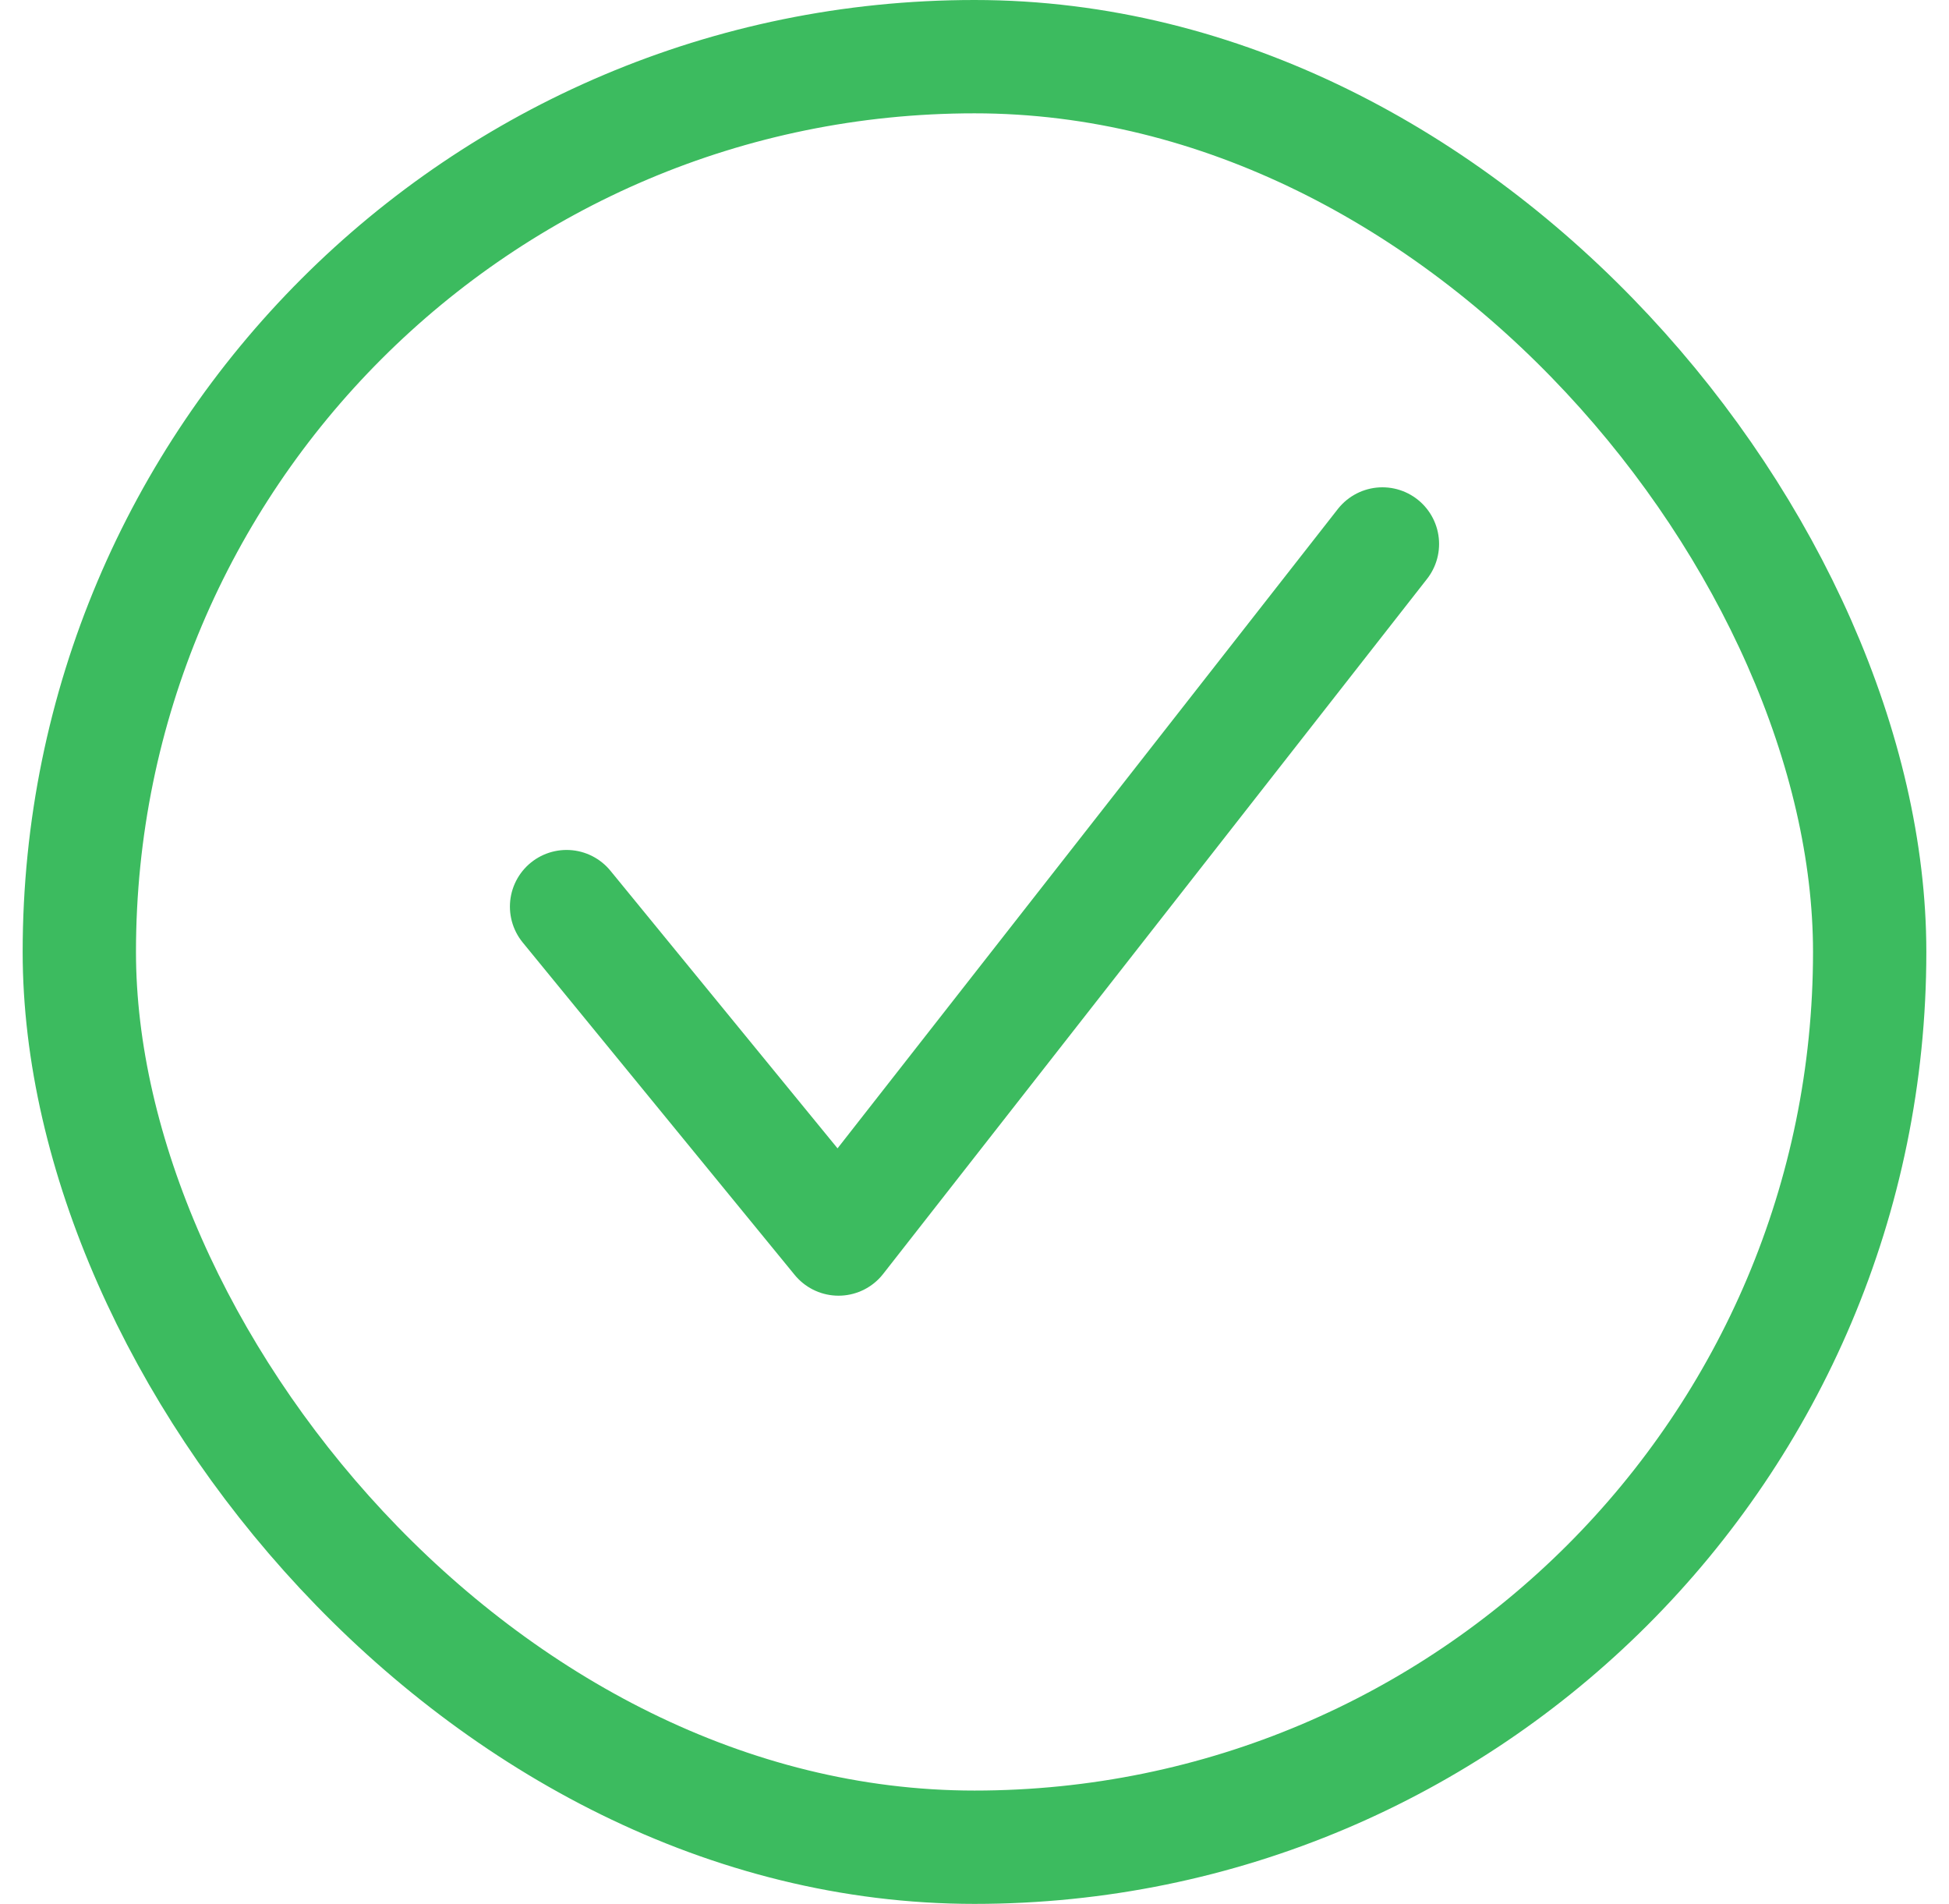
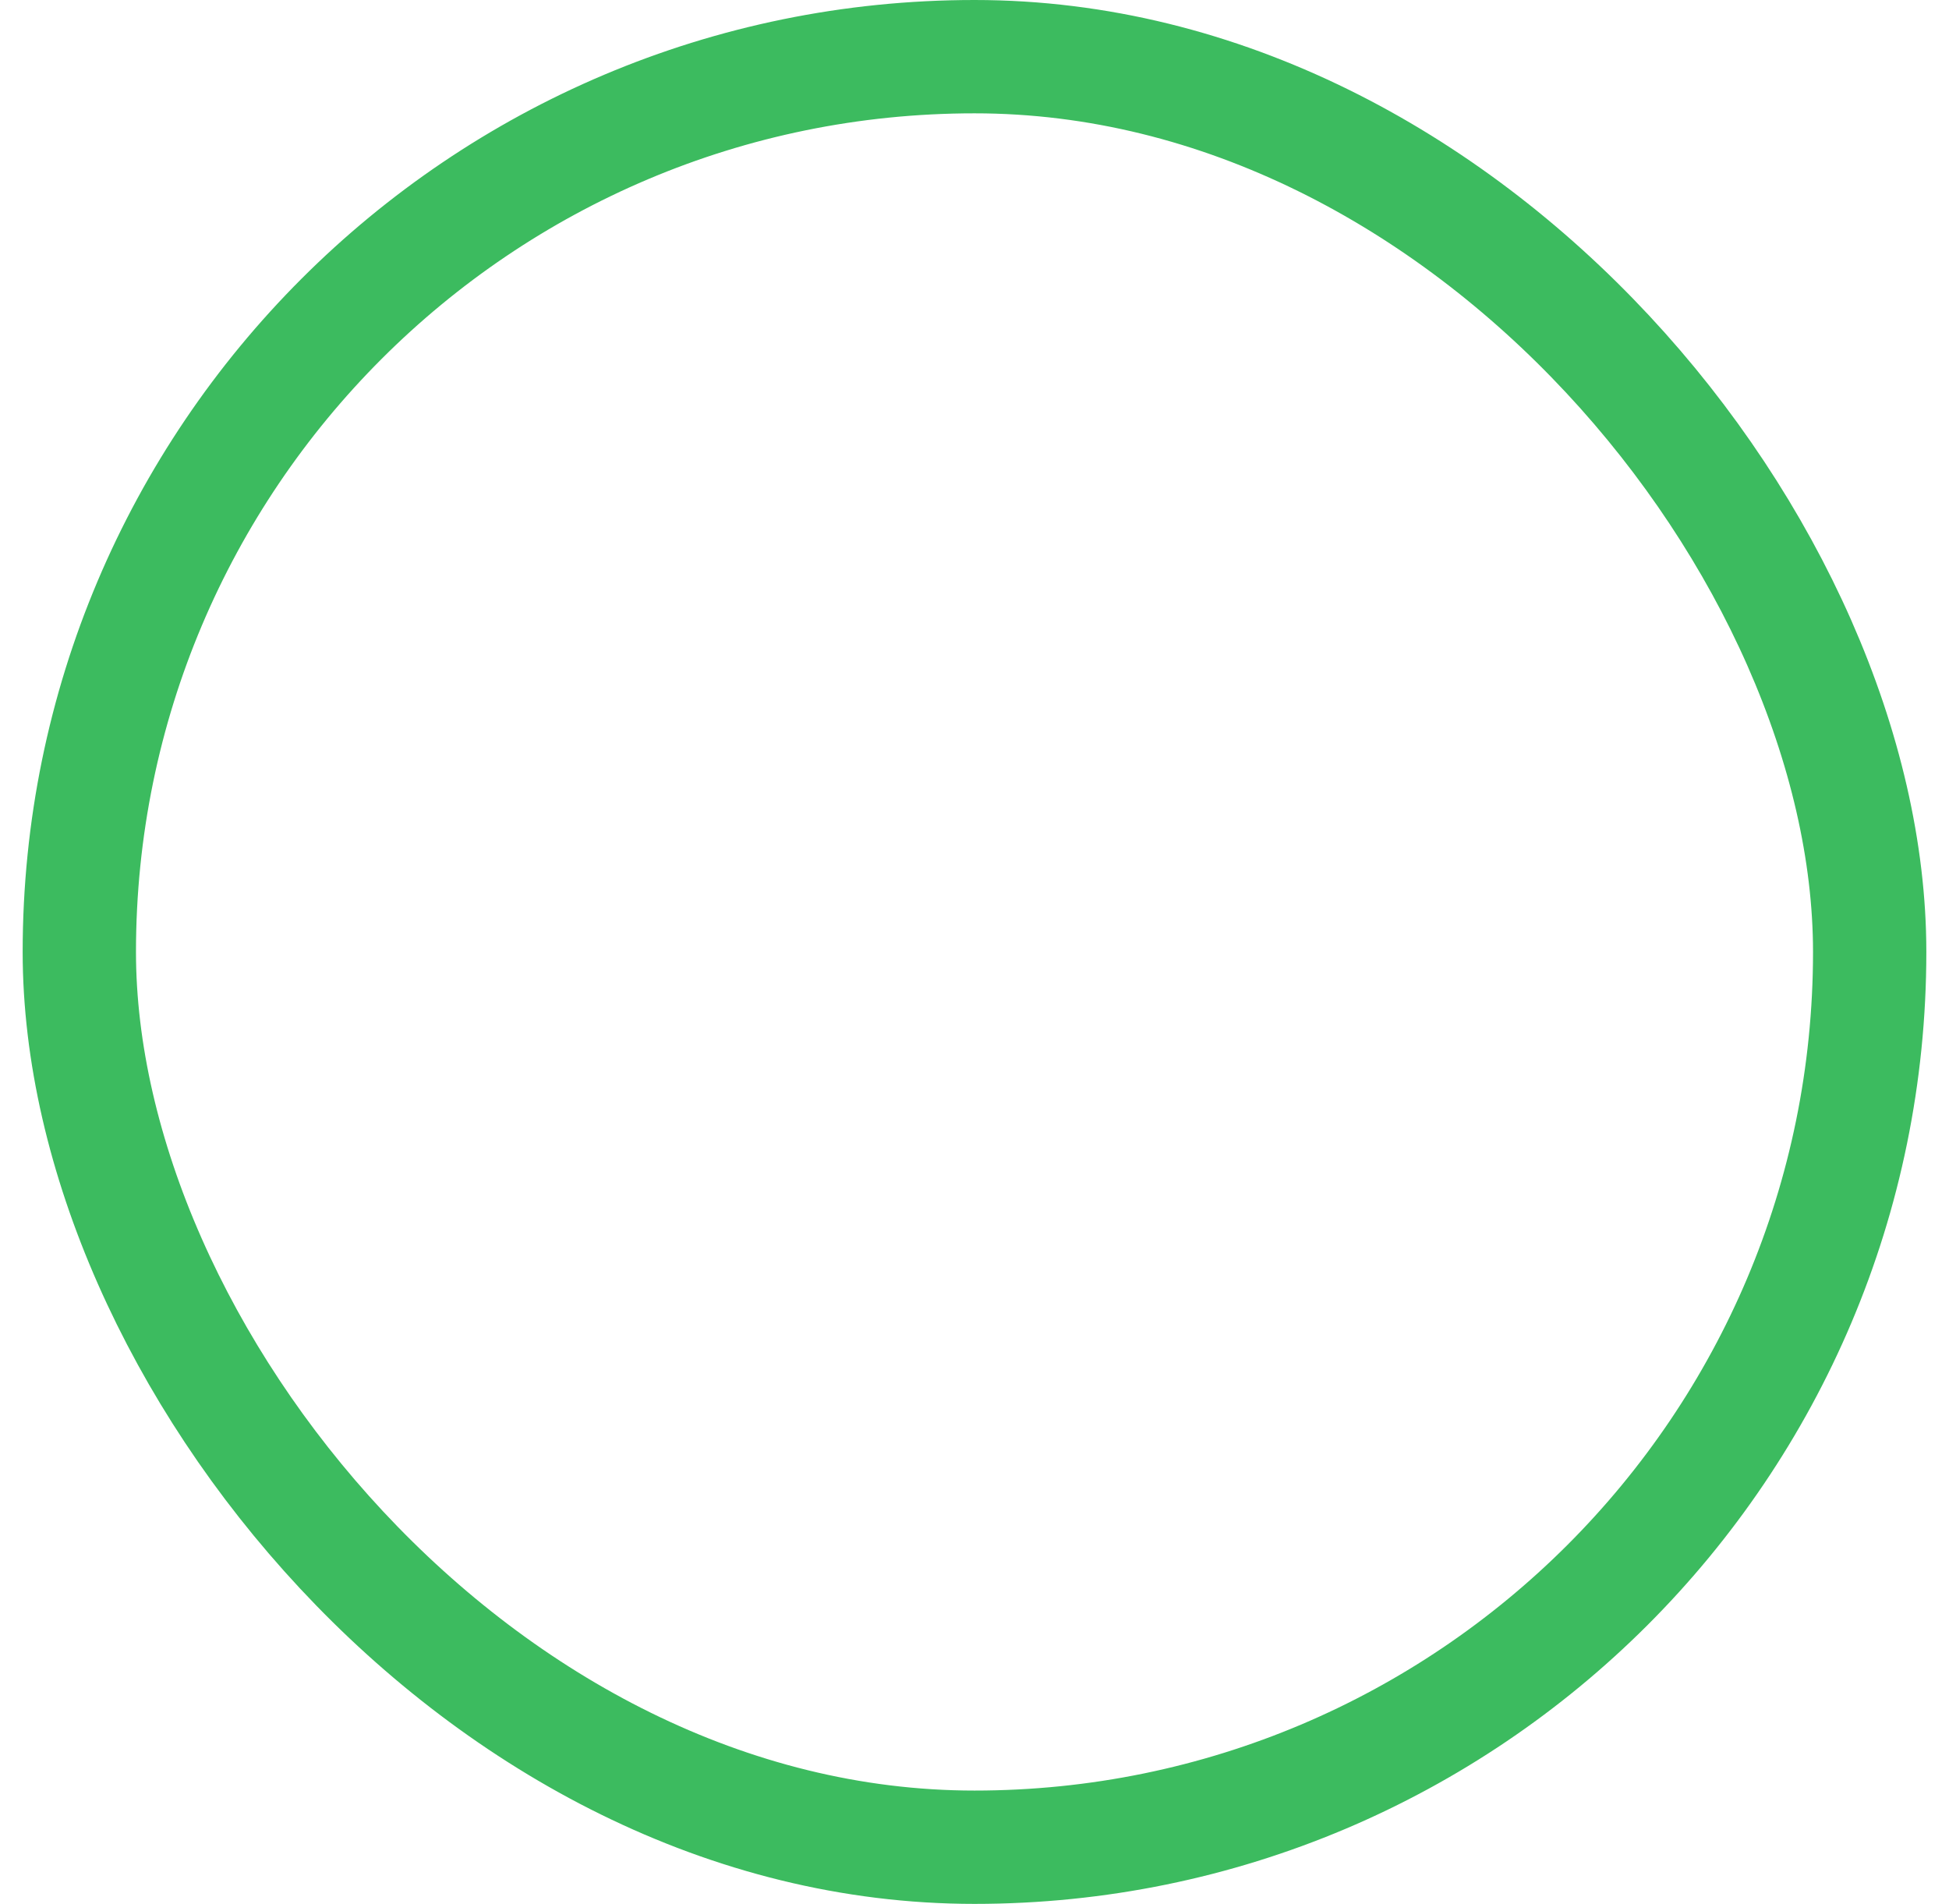
<svg xmlns="http://www.w3.org/2000/svg" width="43" height="42" viewBox="0 0 43 42" fill="none">
  <rect x="1.75" y="1.25" width="39.5" height="39.5" rx="19.75" stroke="#3CBB5F" stroke-width="2.5" />
-   <path d="M30.5 12L18.5 27.333L12.5 20" stroke="#3CBB5F" stroke-width="2.5" stroke-linecap="round" stroke-linejoin="round" />
</svg>